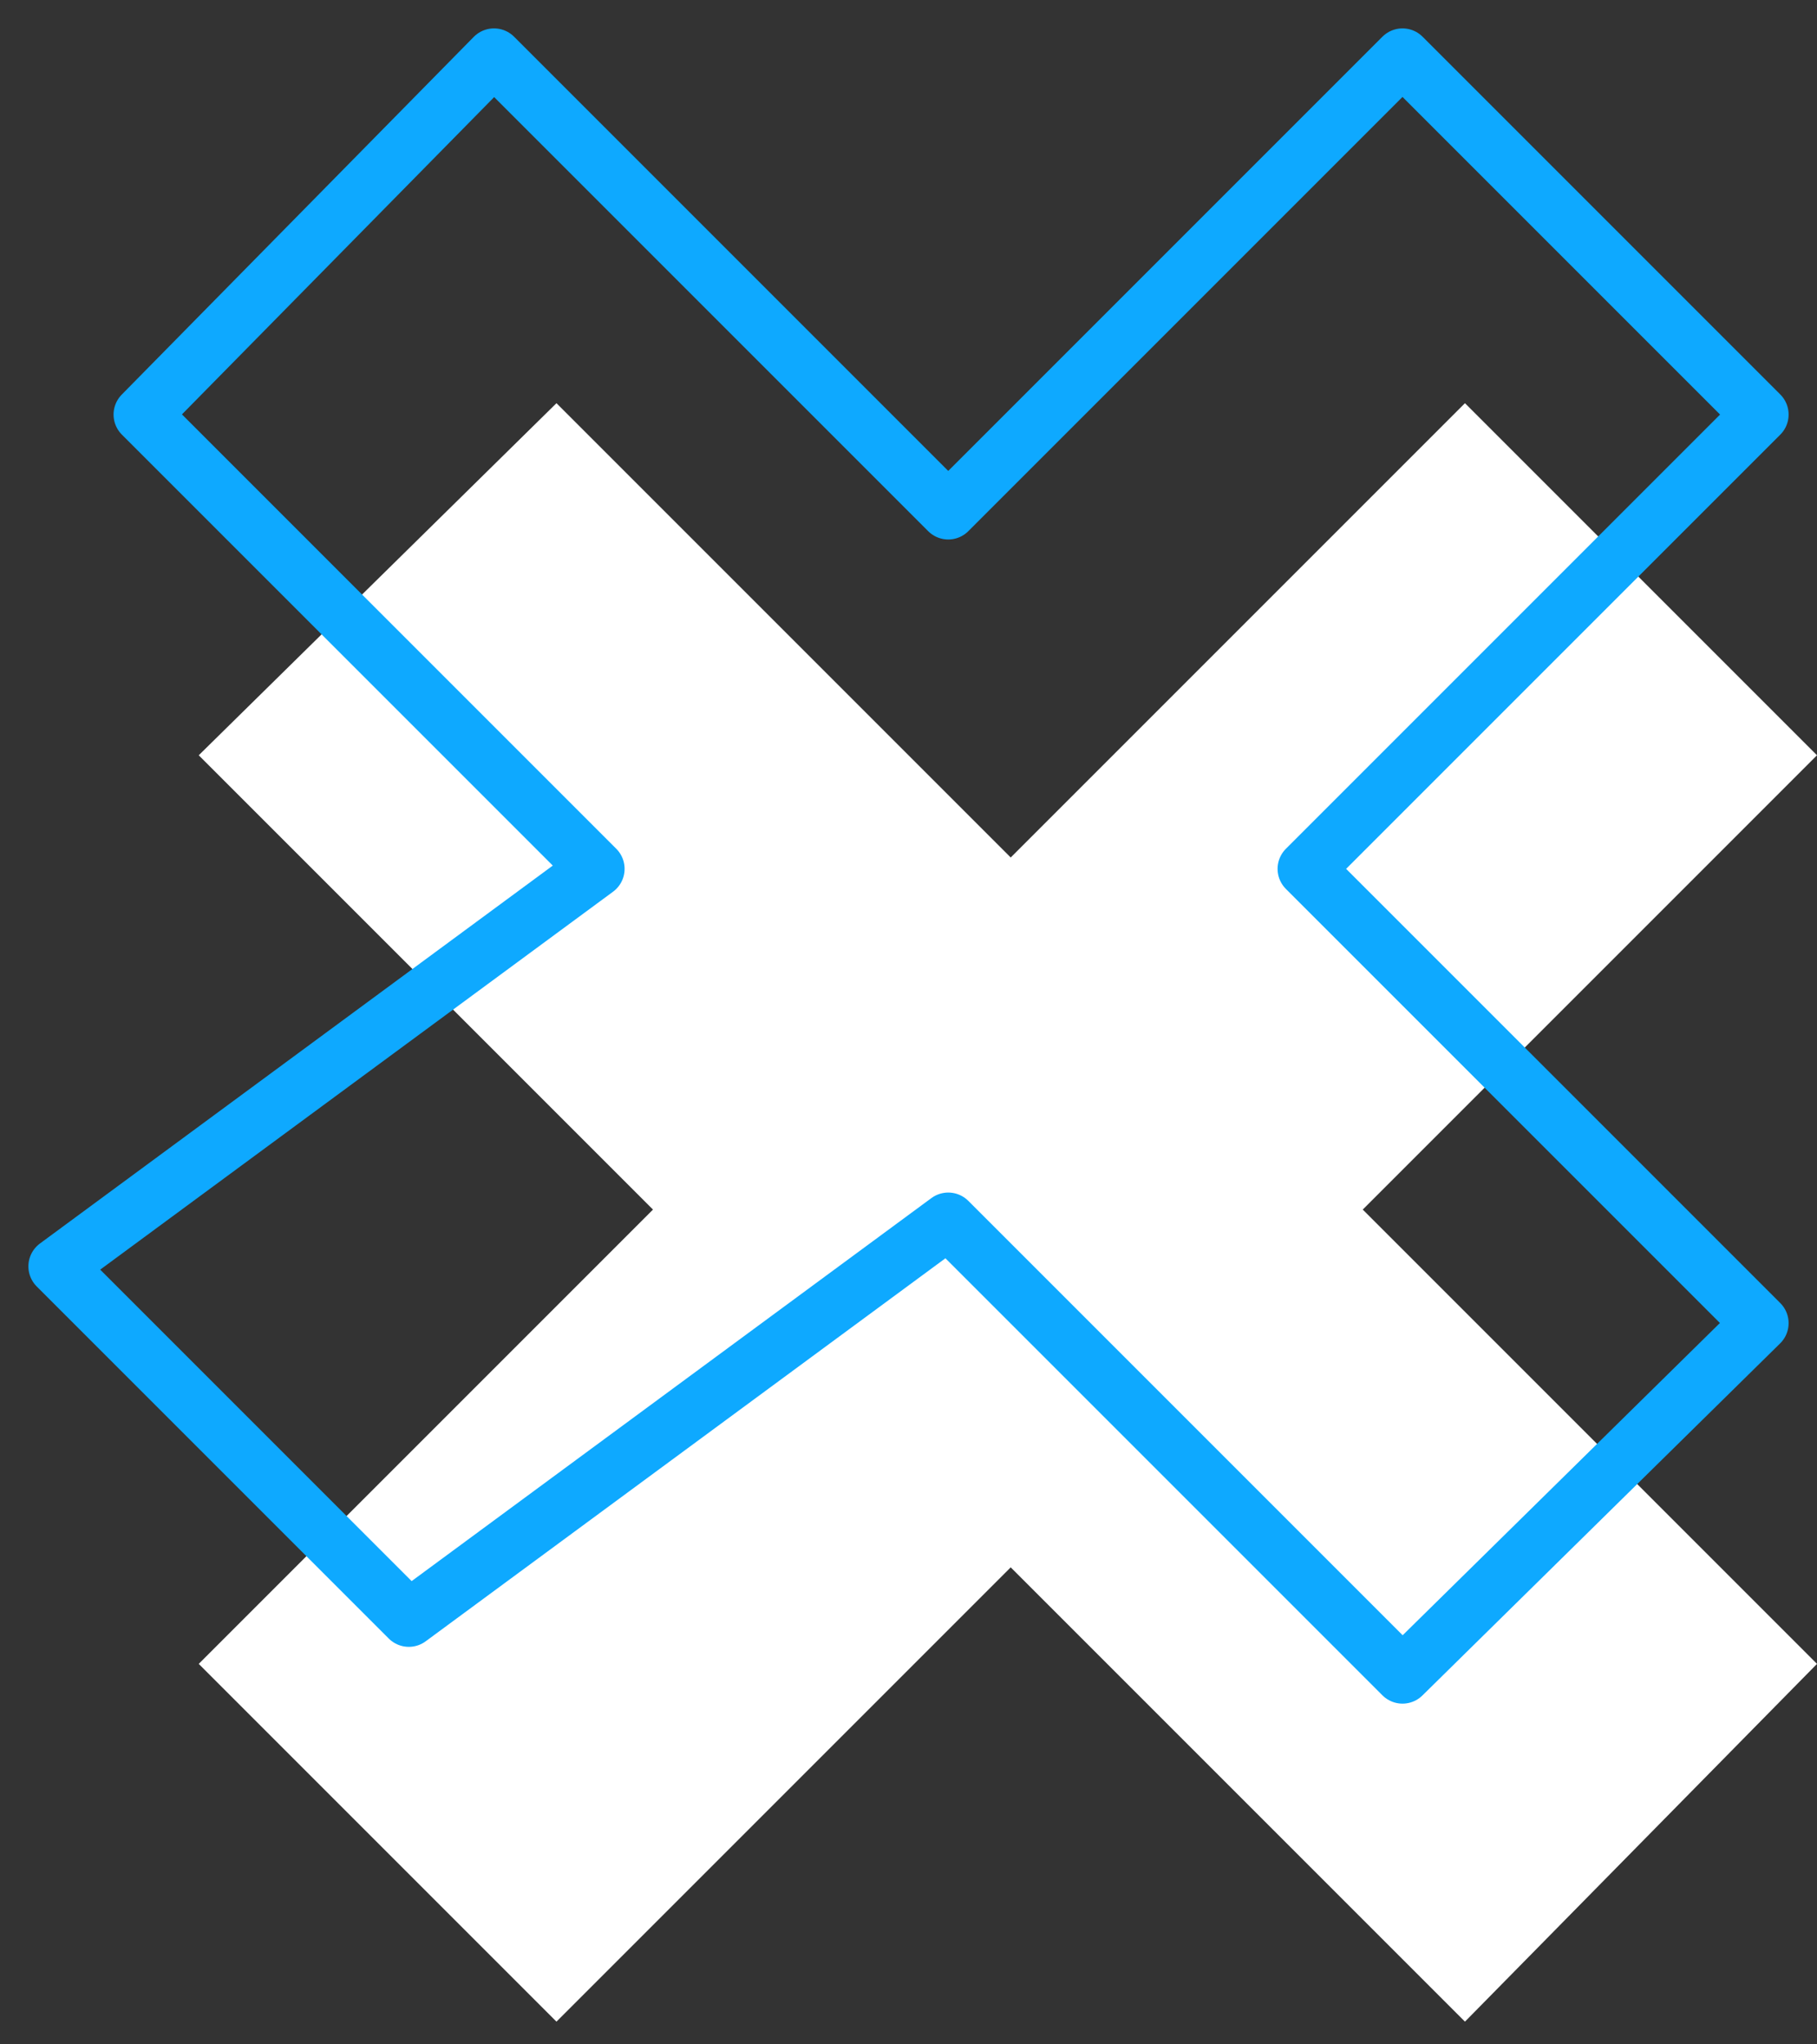
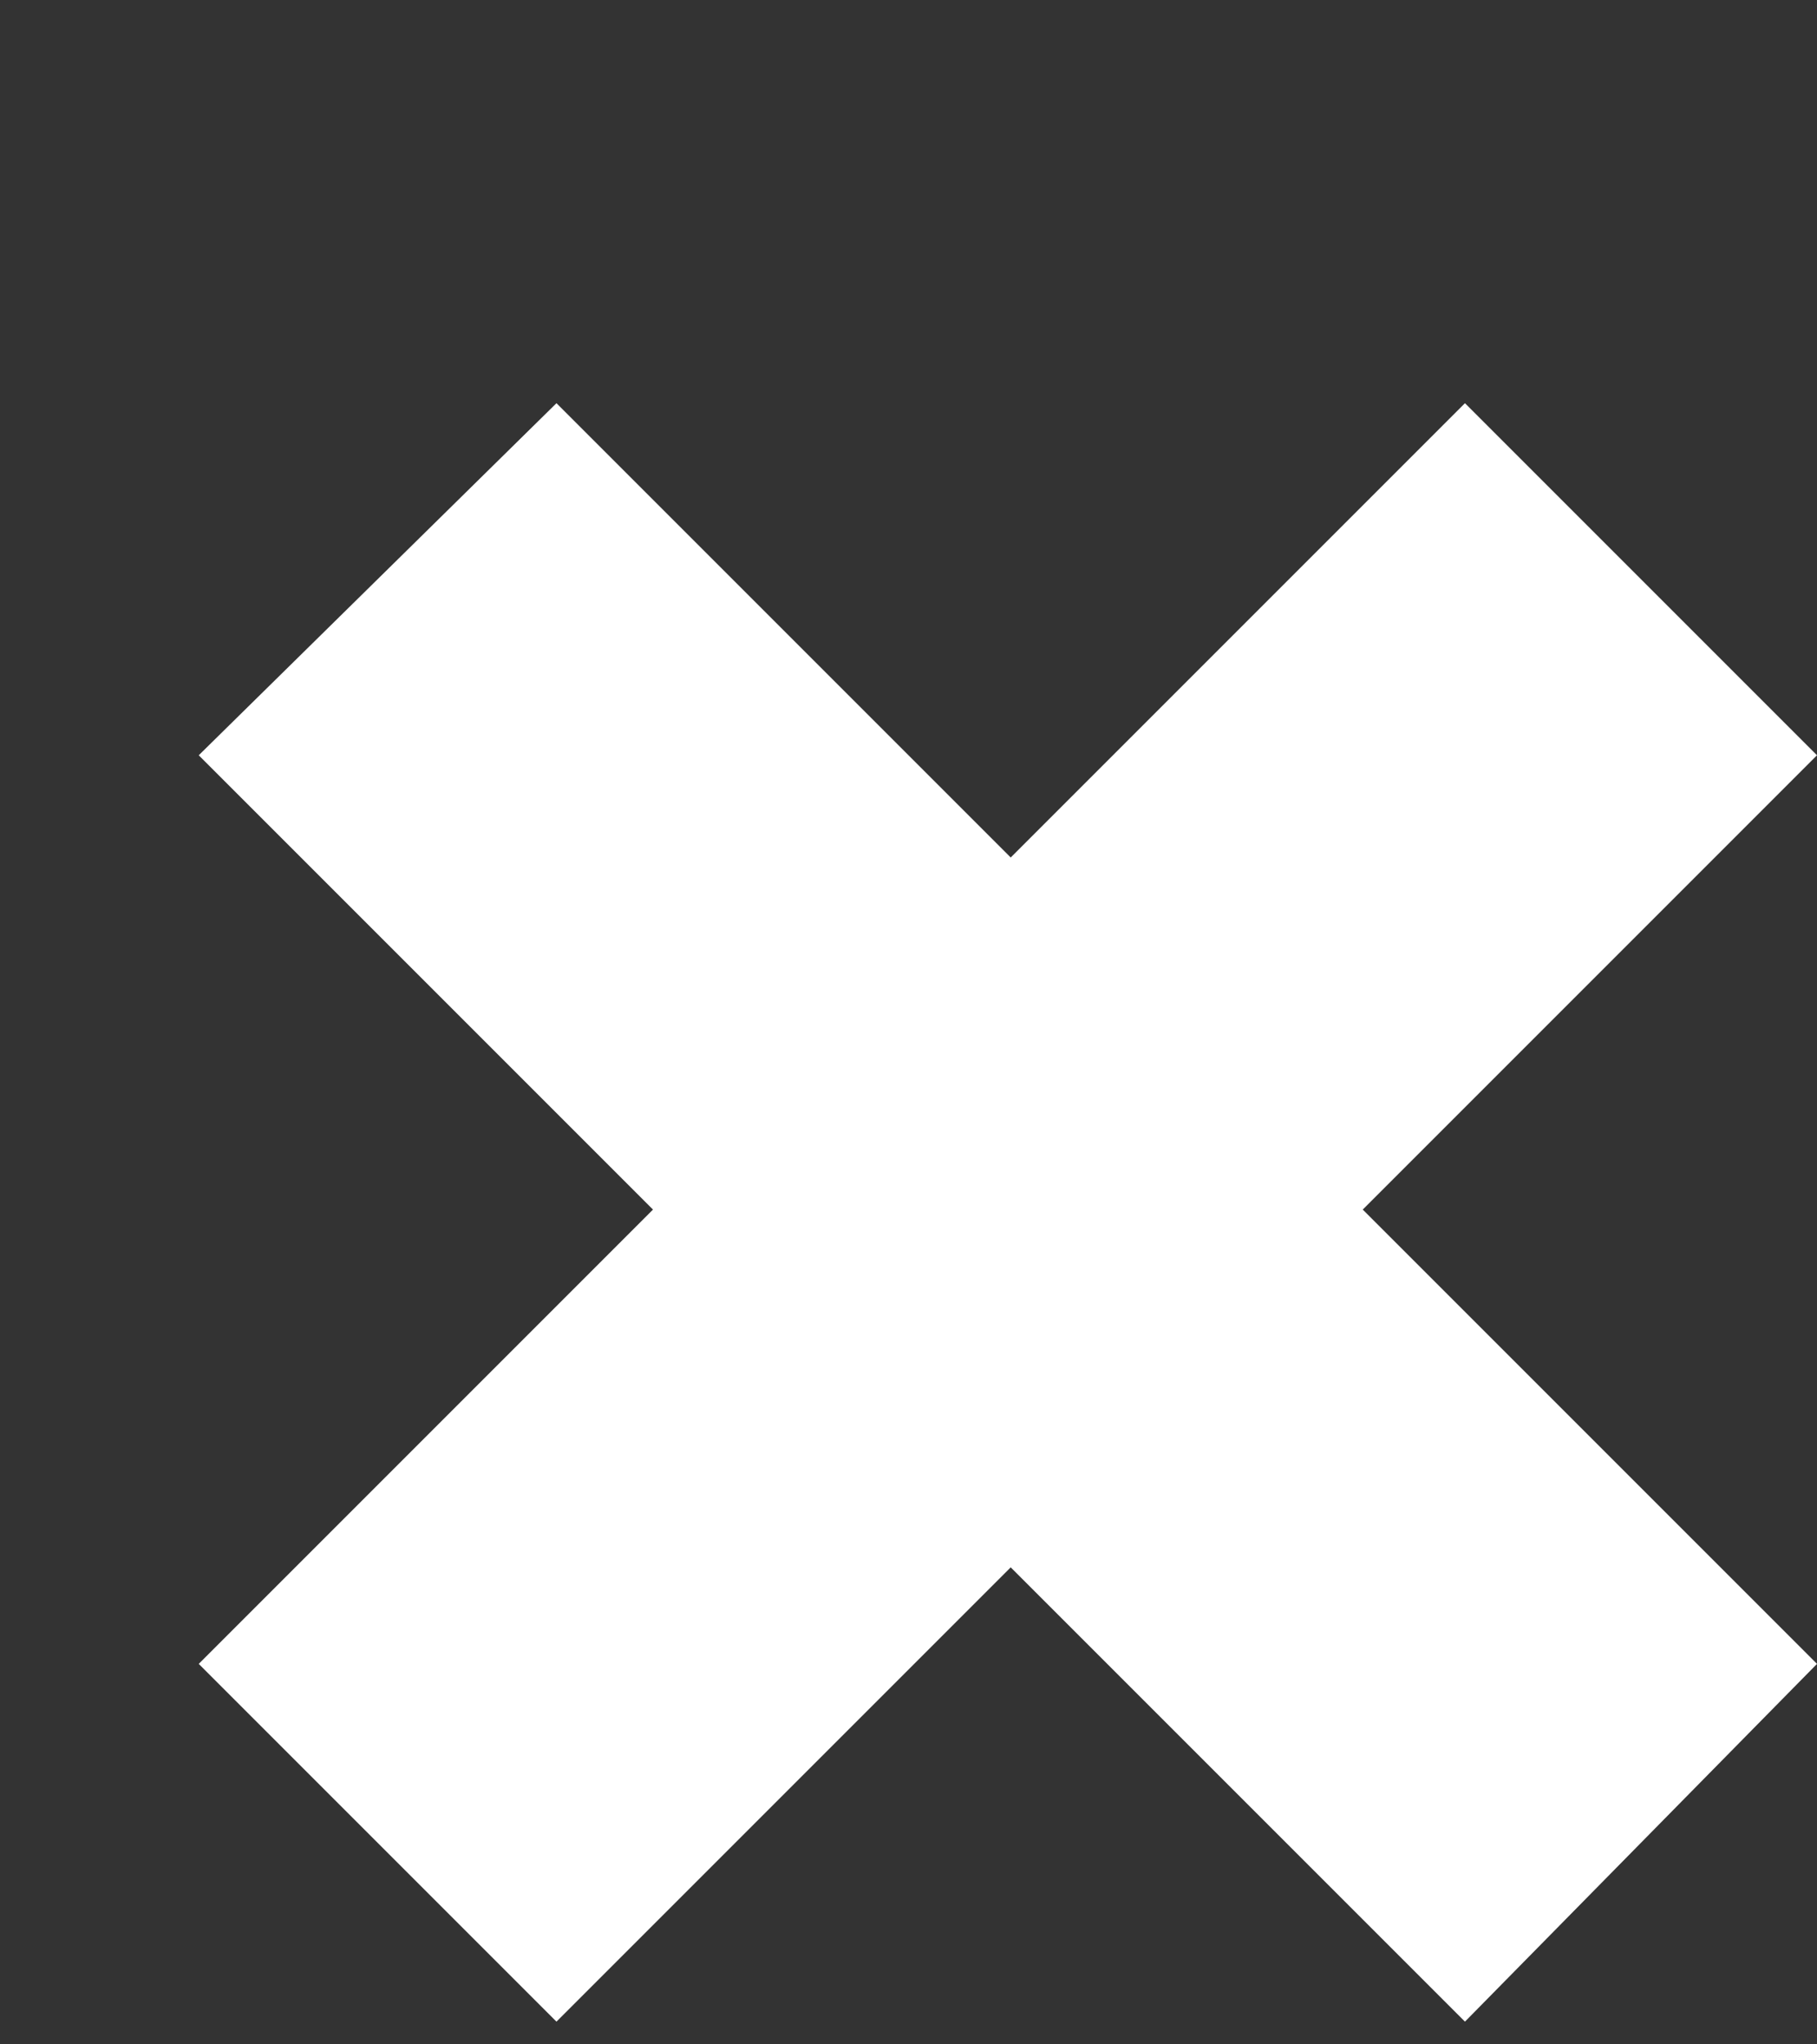
<svg xmlns="http://www.w3.org/2000/svg" width="32" height="36" viewBox="0 0 32 36" fill="none">
  <rect x="0" y="0" width="32" height="36" fill="#333333" stroke="none" />
  <path d="M25.8 7.1L17.8 15.1L9.8 7.1L3.5 13.3L11.5 21.3L3.5 29.3L9.8 35.6L17.8 27.6L25.8 35.6L32 29.3L24 21.3L32 13.3L25.8 7.1Z" fill="white" />
-   <path d="M24.7 1L16.7 9L8.7 1L2.5 7.3L10.5 15.3L1 22.3L7.2 28.5L16.7 21.5L24.7 29.5L31 23.3L23 15.3L31 7.3L24.7 1Z" stroke="#0EA9FF" stroke-miterlimit="10" stroke-linecap="round" stroke-linejoin="round" />
</svg>